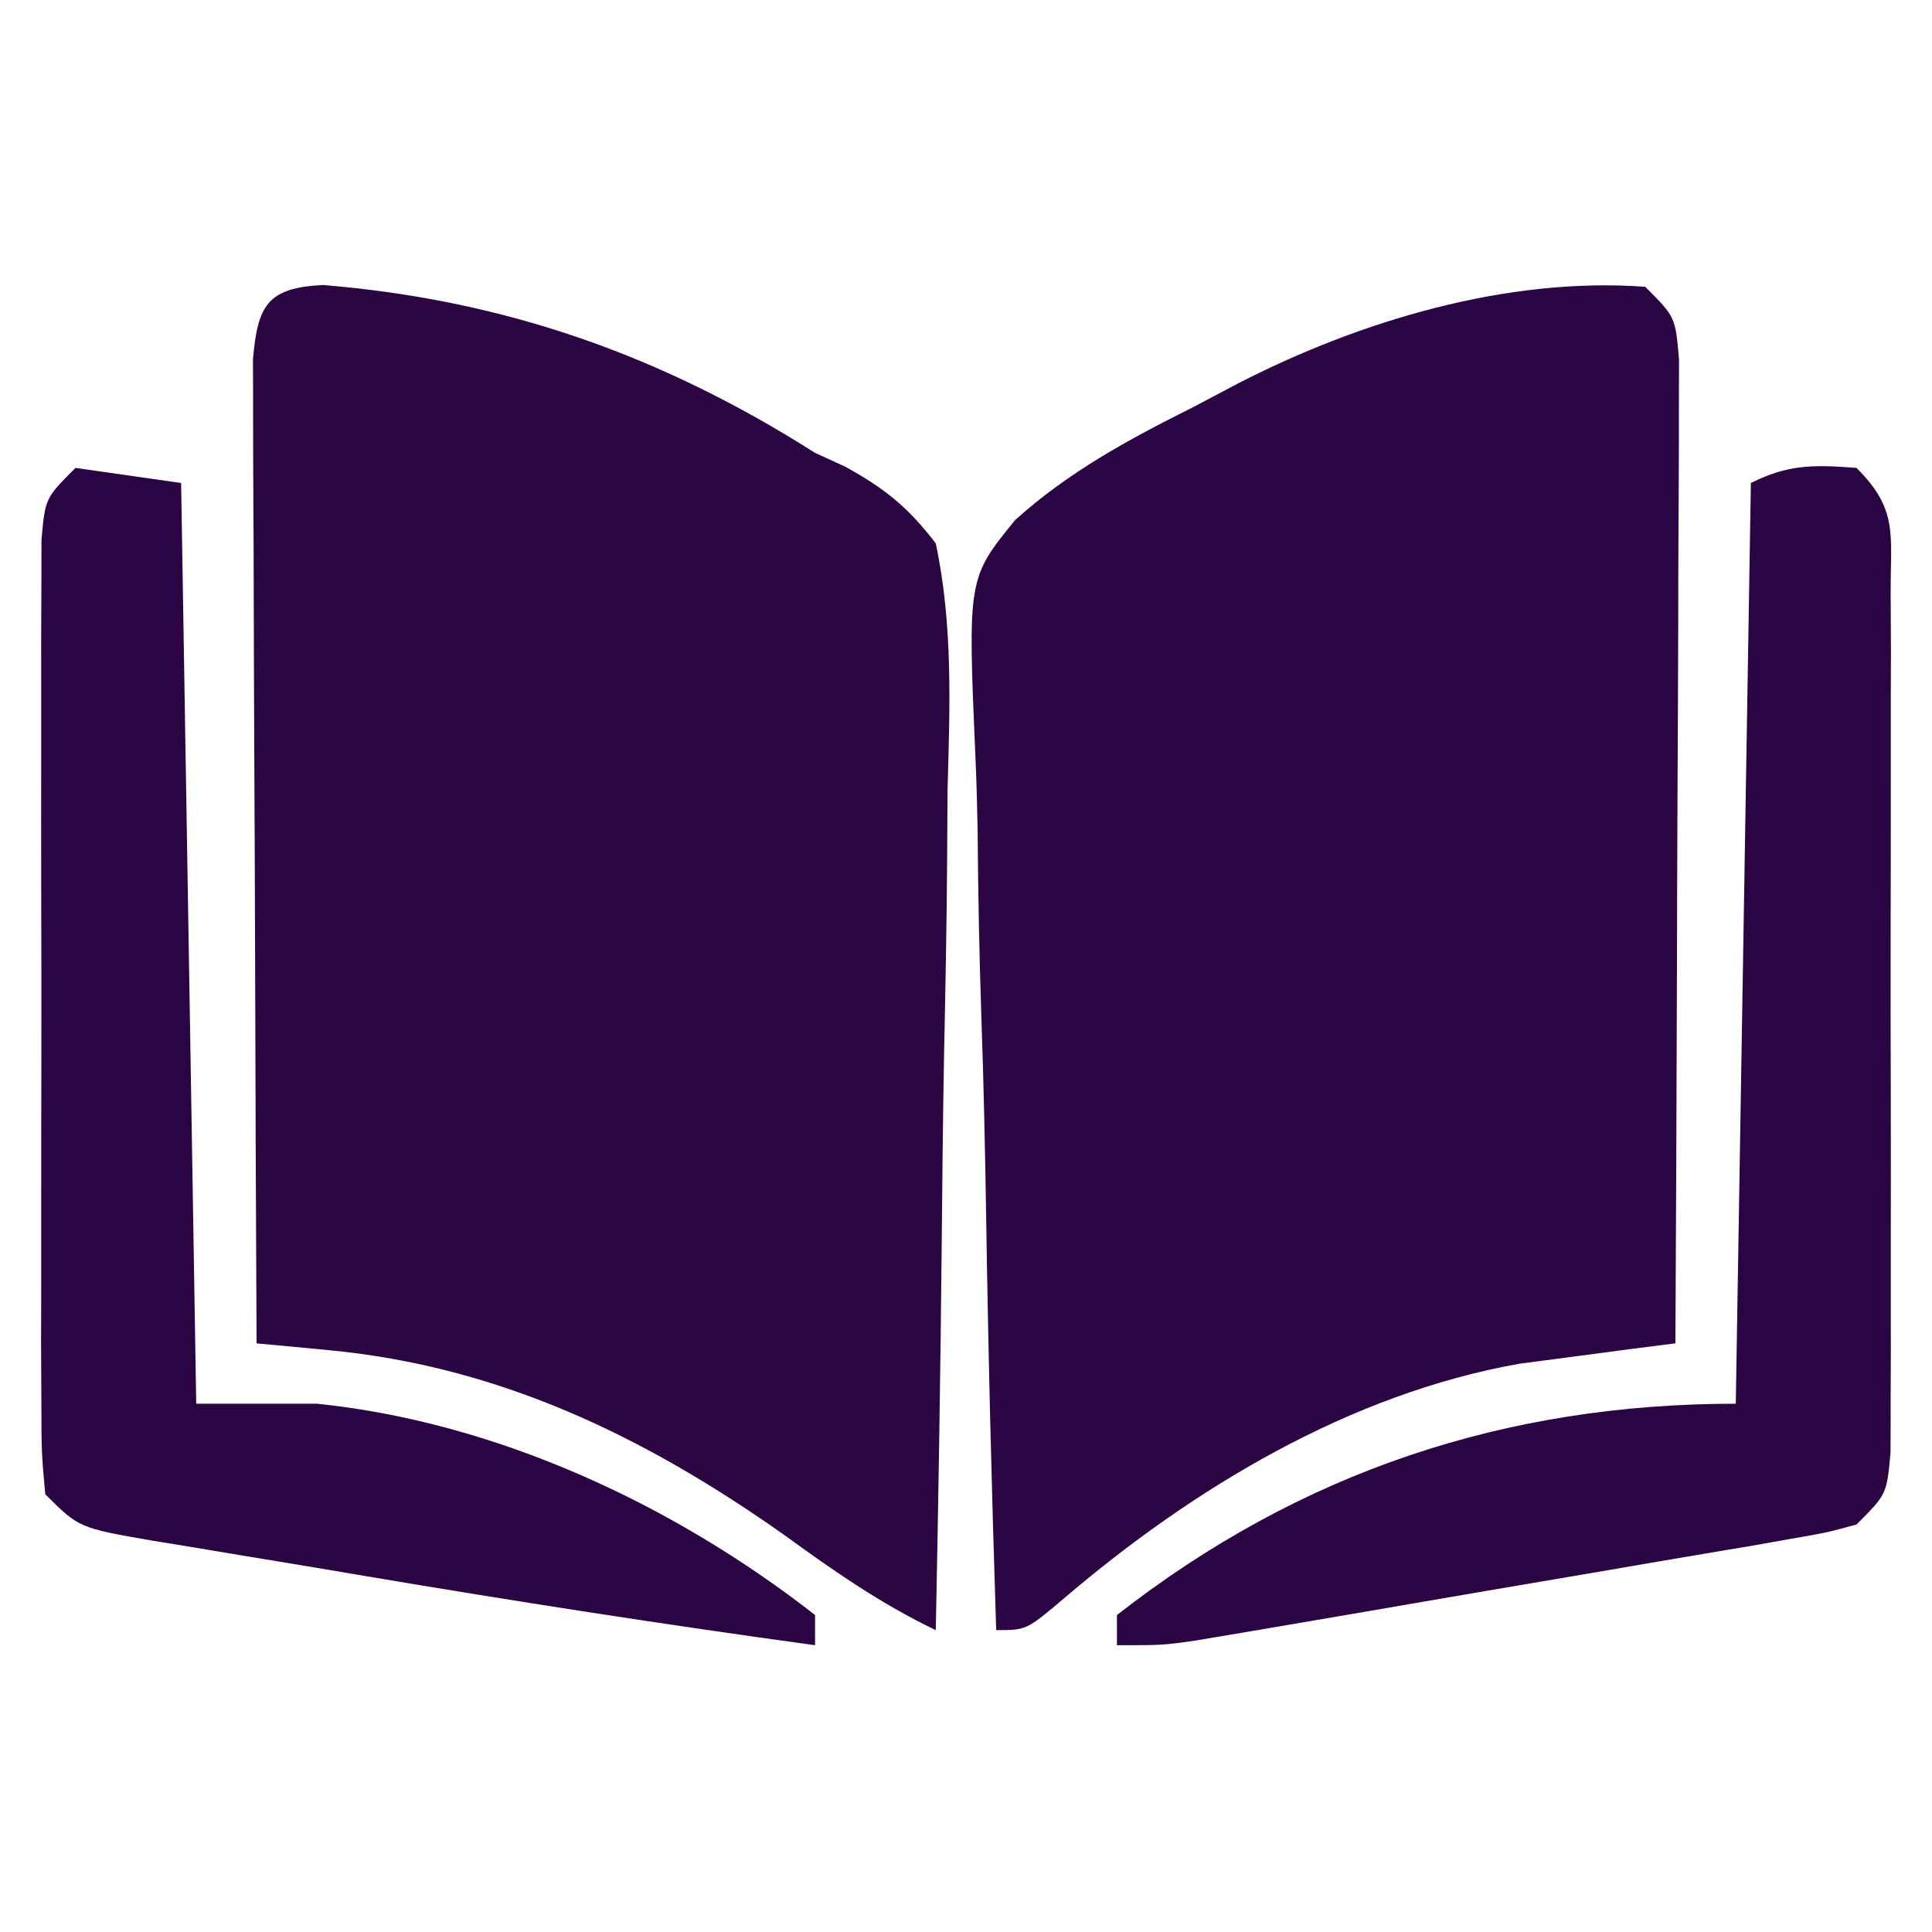
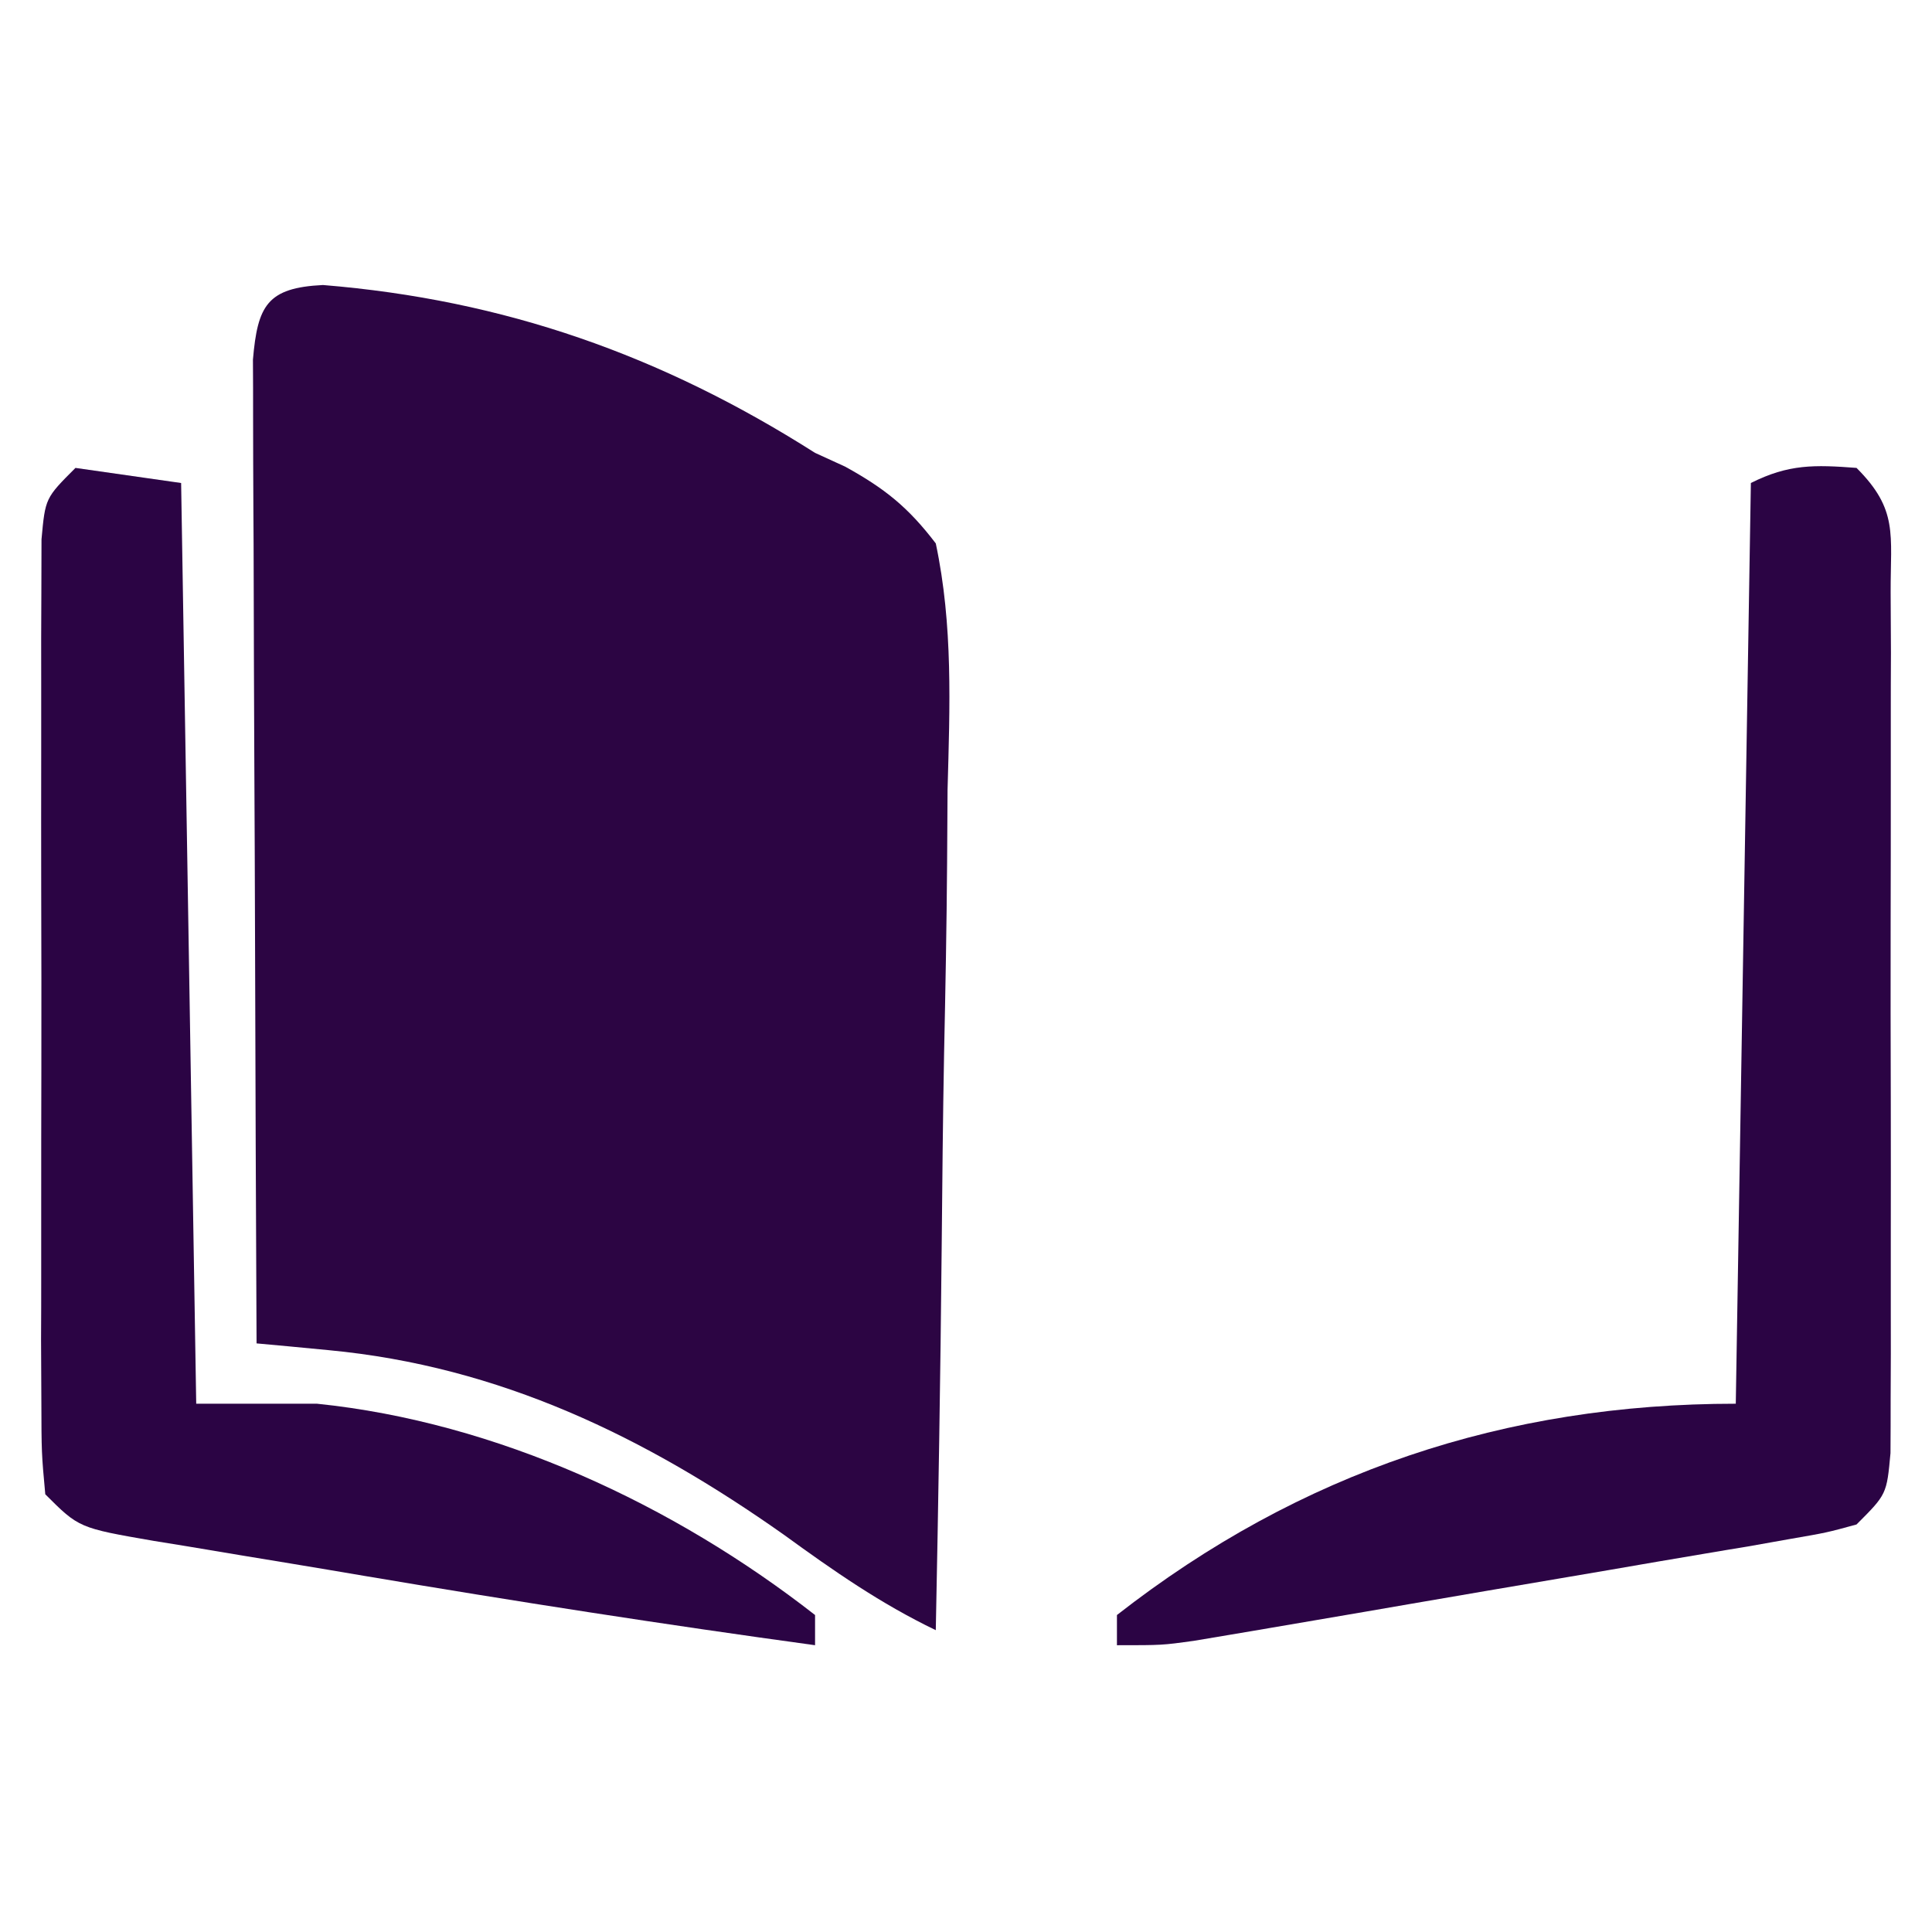
<svg xmlns="http://www.w3.org/2000/svg" width="128" height="128">
-   <path d="M0 0 C2 2 2 2 2.24 4.82 C2.23 6.63 2.23 6.63 2.23 8.47 C2.23 9.13 2.23 9.8 2.23 10.48 C2.23 12.68 2.21 14.87 2.2 17.07 C2.19 18.59 2.19 20.11 2.19 21.64 C2.18 25.64 2.16 29.65 2.14 33.66 C2.12 37.75 2.11 41.84 2.1 45.93 C2.08 53.95 2.04 61.98 2 70 C1.06 70.12 0.12 70.24 -0.84 70.36 C-2.09 70.53 -3.33 70.69 -4.61 70.86 C-6.45 71.1 -6.45 71.1 -8.33 71.35 C-19.57 73.34 -29.96 79.59 -38.56 86.94 C-41 89 -41 89 -43 89 C-43.3 79.77 -43.53 70.54 -43.67 61.3 C-43.74 57.01 -43.83 52.73 -43.98 48.44 C-44.12 44.3 -44.2 40.16 -44.23 36.01 C-44.26 34.44 -44.3 32.86 -44.37 31.29 C-44.89 19.32 -44.89 19.32 -41.75 15.46 C-38.23 12.28 -34.24 10.12 -30 8 C-28.51 7.21 -28.51 7.21 -26.99 6.41 C-18.9 2.25 -9.16 -0.67 0 0 Z " fill="#2C0544" transform="translate(109,19)" />
  <path d="M0 0 C12.01 0.98 22.42 4.65 32.6 11.12 C33.26 11.42 33.92 11.72 34.59 12.03 C37.22 13.48 38.77 14.72 40.6 17.12 C41.75 22.55 41.53 27.93 41.38 33.45 C41.37 35.06 41.36 36.66 41.35 38.27 C41.32 42.48 41.24 46.69 41.15 50.91 C41.07 55.21 41.03 59.51 40.99 63.82 C40.91 72.25 40.77 80.68 40.6 89.12 C36.94 87.36 33.83 85.19 30.54 82.8 C21.35 76.31 11.71 71.64 0.39 70.57 C-0.96 70.44 -0.96 70.44 -2.33 70.31 C-3.01 70.25 -3.7 70.18 -4.4 70.12 C-4.44 61.29 -4.48 52.45 -4.5 43.62 C-4.51 39.52 -4.53 35.42 -4.55 31.32 C-4.57 27.37 -4.58 23.41 -4.59 19.46 C-4.59 17.94 -4.6 16.43 -4.61 14.92 C-4.62 12.81 -4.63 10.7 -4.63 8.59 C-4.63 7.38 -4.63 6.18 -4.64 4.94 C-4.33 1.36 -3.7 0.18 0 0 Z " fill="#2C0543" transform="translate(21.398,18.883)" />
  <path d="M0 0 C2.77 2.77 2.25 4.38 2.26 8.25 C2.27 9.57 2.27 10.88 2.28 12.24 C2.27 13.68 2.27 15.12 2.27 16.56 C2.27 18.03 2.27 19.51 2.27 20.98 C2.27 24.07 2.27 27.15 2.26 30.24 C2.25 34.2 2.26 38.16 2.27 42.12 C2.28 45.16 2.27 48.2 2.27 51.24 C2.27 52.7 2.27 54.17 2.27 55.63 C2.28 57.67 2.27 59.71 2.26 61.75 C2.26 62.91 2.26 64.07 2.25 65.27 C2 68 2 68 0 70 C-1.97 70.54 -1.97 70.54 -4.4 70.96 C-5.31 71.12 -6.22 71.28 -7.16 71.45 C-8.15 71.61 -9.14 71.78 -10.15 71.95 C-11.16 72.12 -12.17 72.29 -13.22 72.47 C-15.36 72.84 -17.5 73.21 -19.64 73.57 C-22.92 74.12 -26.2 74.69 -29.48 75.25 C-31.56 75.61 -33.64 75.97 -35.71 76.32 C-36.7 76.49 -37.68 76.66 -38.7 76.83 C-39.61 76.99 -40.53 77.14 -41.47 77.3 C-42.27 77.43 -43.08 77.57 -43.91 77.71 C-46 78 -46 78 -49 78 C-49 77.34 -49 76.68 -49 76 C-36.84 66.5 -23.25 62 -8 62 C-7.67 41.87 -7.34 21.74 -7 1 C-4.49 -0.26 -2.78 -0.21 0 0 Z " fill="#2B0444" transform="translate(123,31)" />
  <path d="M0 0 C2.31 0.33 4.62 0.66 7 1 C7.33 21.13 7.66 41.26 8 62 C10.64 62 13.28 62 16 62 C27.9 63.22 39.63 68.68 49 76 C49 76.66 49 77.32 49 78 C39 76.63 29.05 75.08 19.1 73.4 C17.51 73.13 15.92 72.86 14.34 72.6 C12.01 72.22 9.68 71.83 7.36 71.44 C6.65 71.32 5.94 71.21 5.2 71.09 C0.23 70.23 0.23 70.23 -2 68 C-2.25 65.27 -2.25 65.27 -2.26 61.75 C-2.27 60.43 -2.27 59.12 -2.28 57.76 C-2.27 56.32 -2.27 54.88 -2.27 53.44 C-2.27 51.97 -2.27 50.49 -2.27 49.02 C-2.27 45.93 -2.27 42.85 -2.26 39.76 C-2.25 35.8 -2.26 31.84 -2.27 27.88 C-2.28 24.84 -2.27 21.8 -2.27 18.76 C-2.27 17.3 -2.27 15.83 -2.27 14.37 C-2.28 12.33 -2.27 10.29 -2.26 8.25 C-2.26 6.51 -2.26 6.51 -2.25 4.73 C-2 2 -2 2 0 0 Z " fill="#2B0444" transform="translate(5,31)" />
</svg>